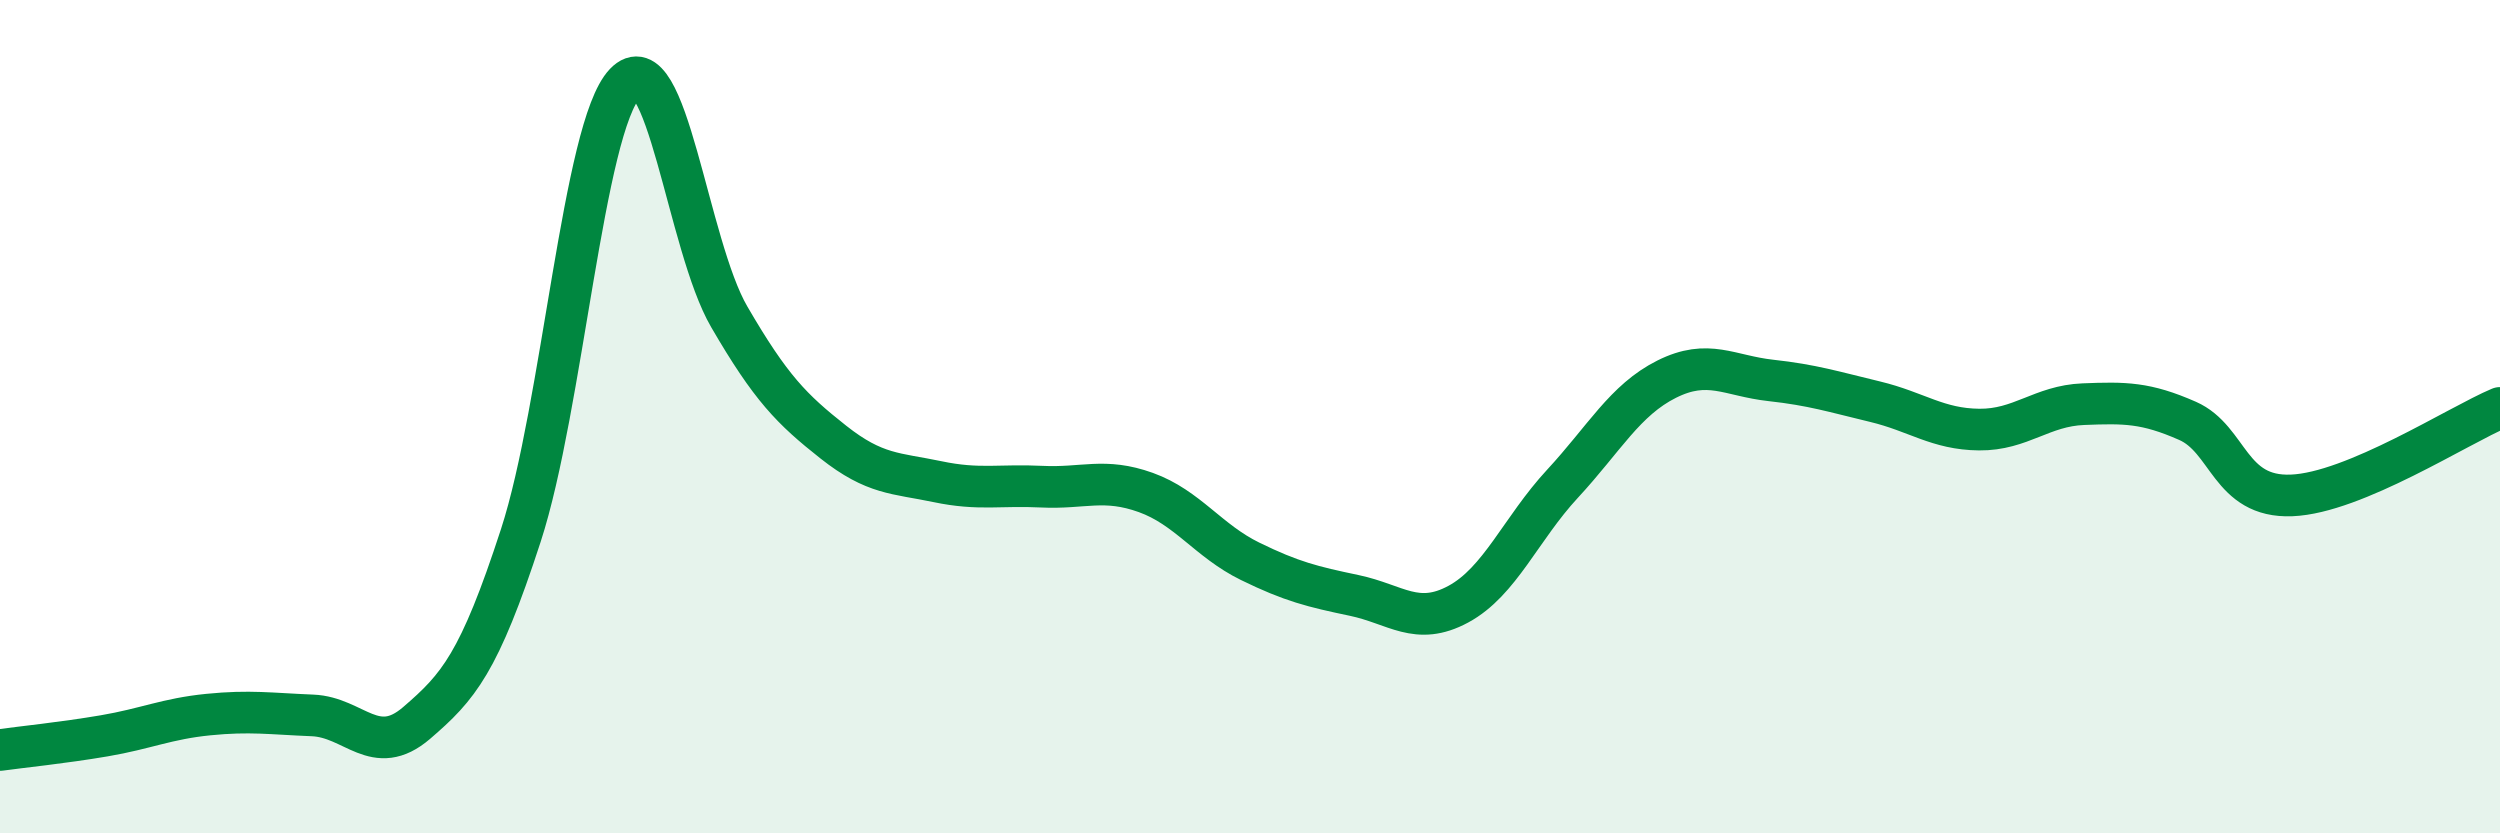
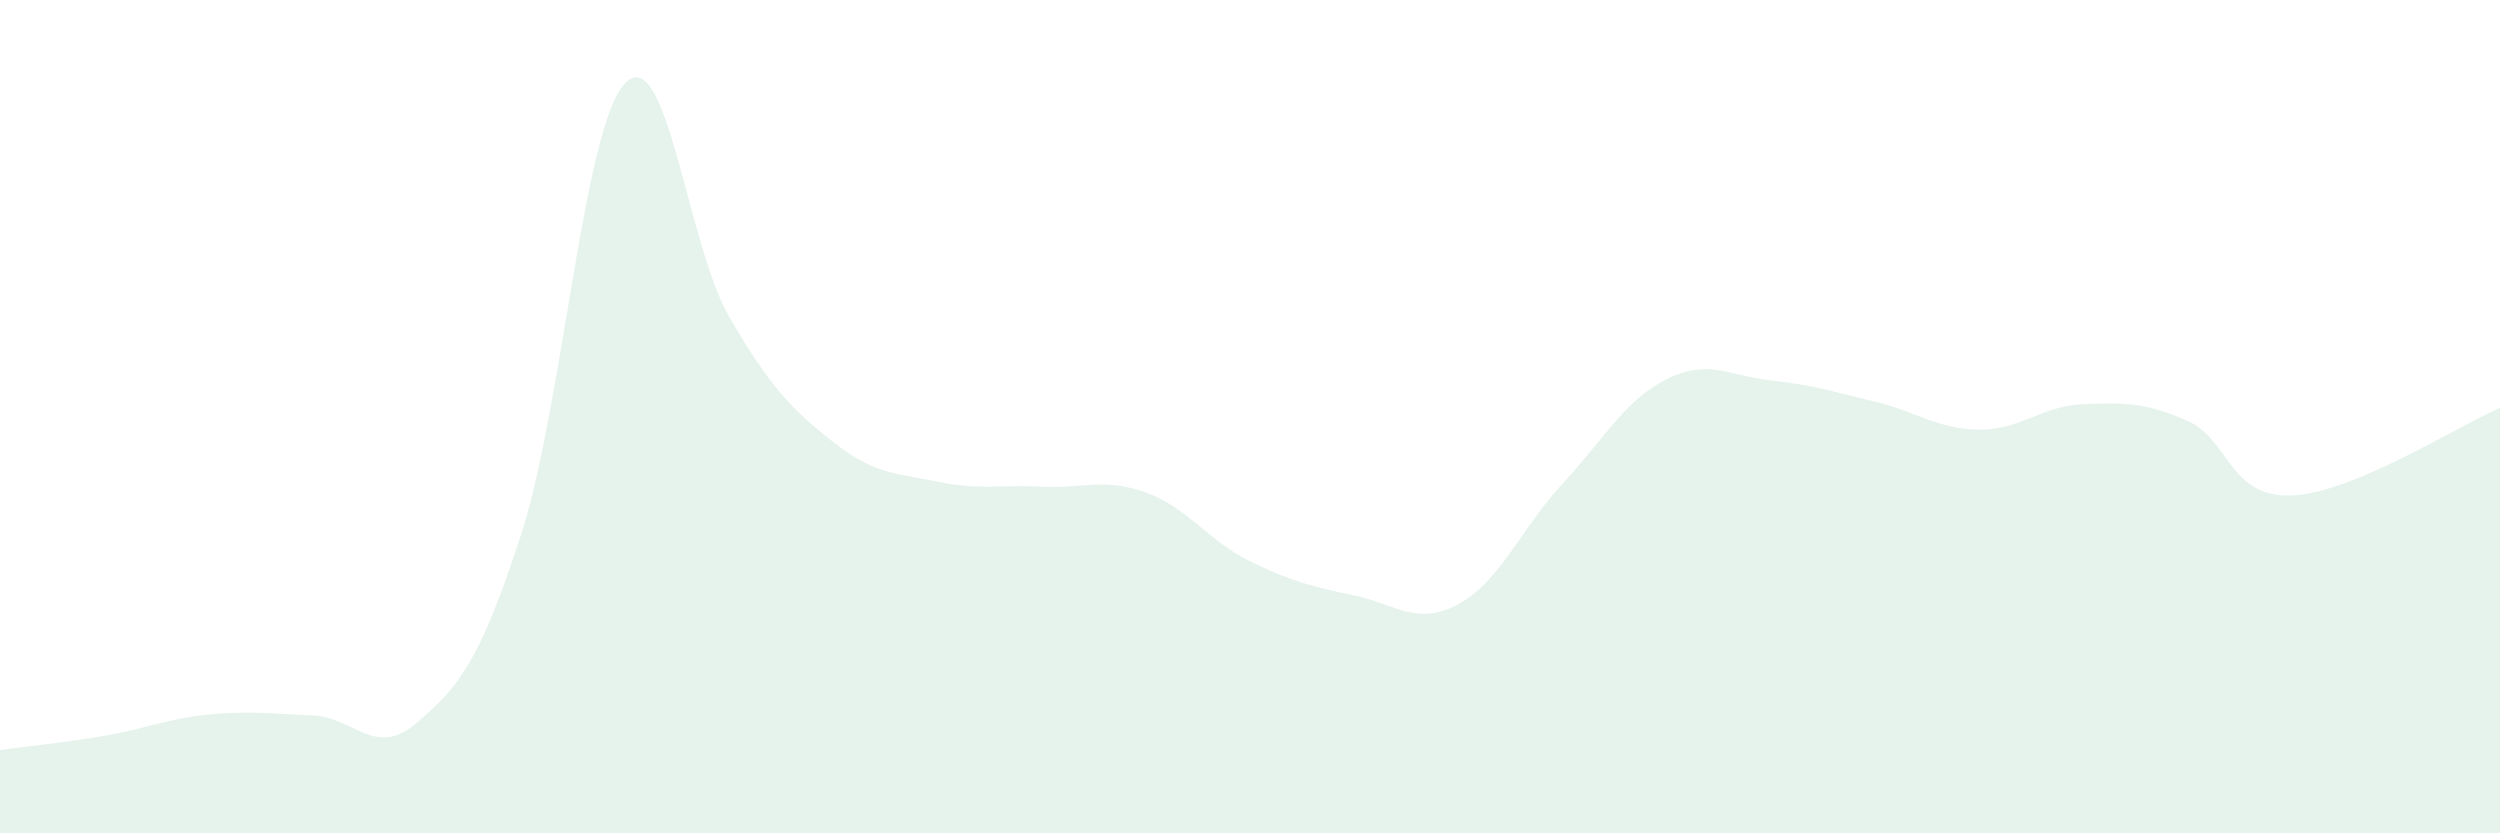
<svg xmlns="http://www.w3.org/2000/svg" width="60" height="20" viewBox="0 0 60 20">
  <path d="M 0,18 C 0.5,17.93 1.5,17.83 2.5,17.66 C 3.5,17.49 4,17.25 5,17.15 C 6,17.05 6.5,17.13 7.5,17.17 C 8.5,17.21 9,18.21 10,17.35 C 11,16.49 11.5,15.92 12.5,12.85 C 13.5,9.78 14,3.05 15,2 C 16,0.95 16.5,5.88 17.5,7.6 C 18.5,9.32 19,9.82 20,10.61 C 21,11.4 21.5,11.35 22.5,11.56 C 23.5,11.77 24,11.63 25,11.68 C 26,11.73 26.5,11.46 27.5,11.82 C 28.5,12.18 29,12.98 30,13.47 C 31,13.96 31.5,14.08 32.5,14.29 C 33.5,14.5 34,15.04 35,14.5 C 36,13.96 36.5,12.69 37.5,11.61 C 38.5,10.53 39,9.6 40,9.1 C 41,8.6 41.5,9.02 42.5,9.13 C 43.5,9.24 44,9.4 45,9.64 C 46,9.88 46.5,10.3 47.5,10.31 C 48.5,10.32 49,9.74 50,9.7 C 51,9.66 51.5,9.66 52.5,10.1 C 53.5,10.54 53.5,11.95 55,11.89 C 56.5,11.83 59,10.21 60,9.79L60 20L0 20Z" fill="#008740" opacity="0.1" stroke-linecap="round" stroke-linejoin="round" />
-   <path d="M 0,18 C 0.5,17.93 1.5,17.83 2.5,17.66 C 3.5,17.49 4,17.25 5,17.15 C 6,17.05 6.5,17.13 7.5,17.17 C 8.5,17.21 9,18.21 10,17.35 C 11,16.49 11.5,15.92 12.5,12.85 C 13.5,9.78 14,3.05 15,2 C 16,0.95 16.5,5.88 17.5,7.6 C 18.5,9.32 19,9.82 20,10.61 C 21,11.4 21.5,11.35 22.5,11.56 C 23.5,11.77 24,11.63 25,11.68 C 26,11.73 26.5,11.46 27.5,11.82 C 28.5,12.18 29,12.98 30,13.47 C 31,13.96 31.5,14.08 32.5,14.29 C 33.5,14.5 34,15.04 35,14.5 C 36,13.96 36.5,12.69 37.5,11.61 C 38.5,10.53 39,9.6 40,9.1 C 41,8.6 41.5,9.02 42.5,9.13 C 43.5,9.24 44,9.4 45,9.64 C 46,9.88 46.5,10.3 47.5,10.31 C 48.5,10.32 49,9.74 50,9.7 C 51,9.66 51.5,9.66 52.5,10.1 C 53.5,10.54 53.5,11.95 55,11.89 C 56.5,11.83 59,10.21 60,9.79" stroke="#008740" stroke-width="1" fill="none" stroke-linecap="round" stroke-linejoin="round" />
</svg>